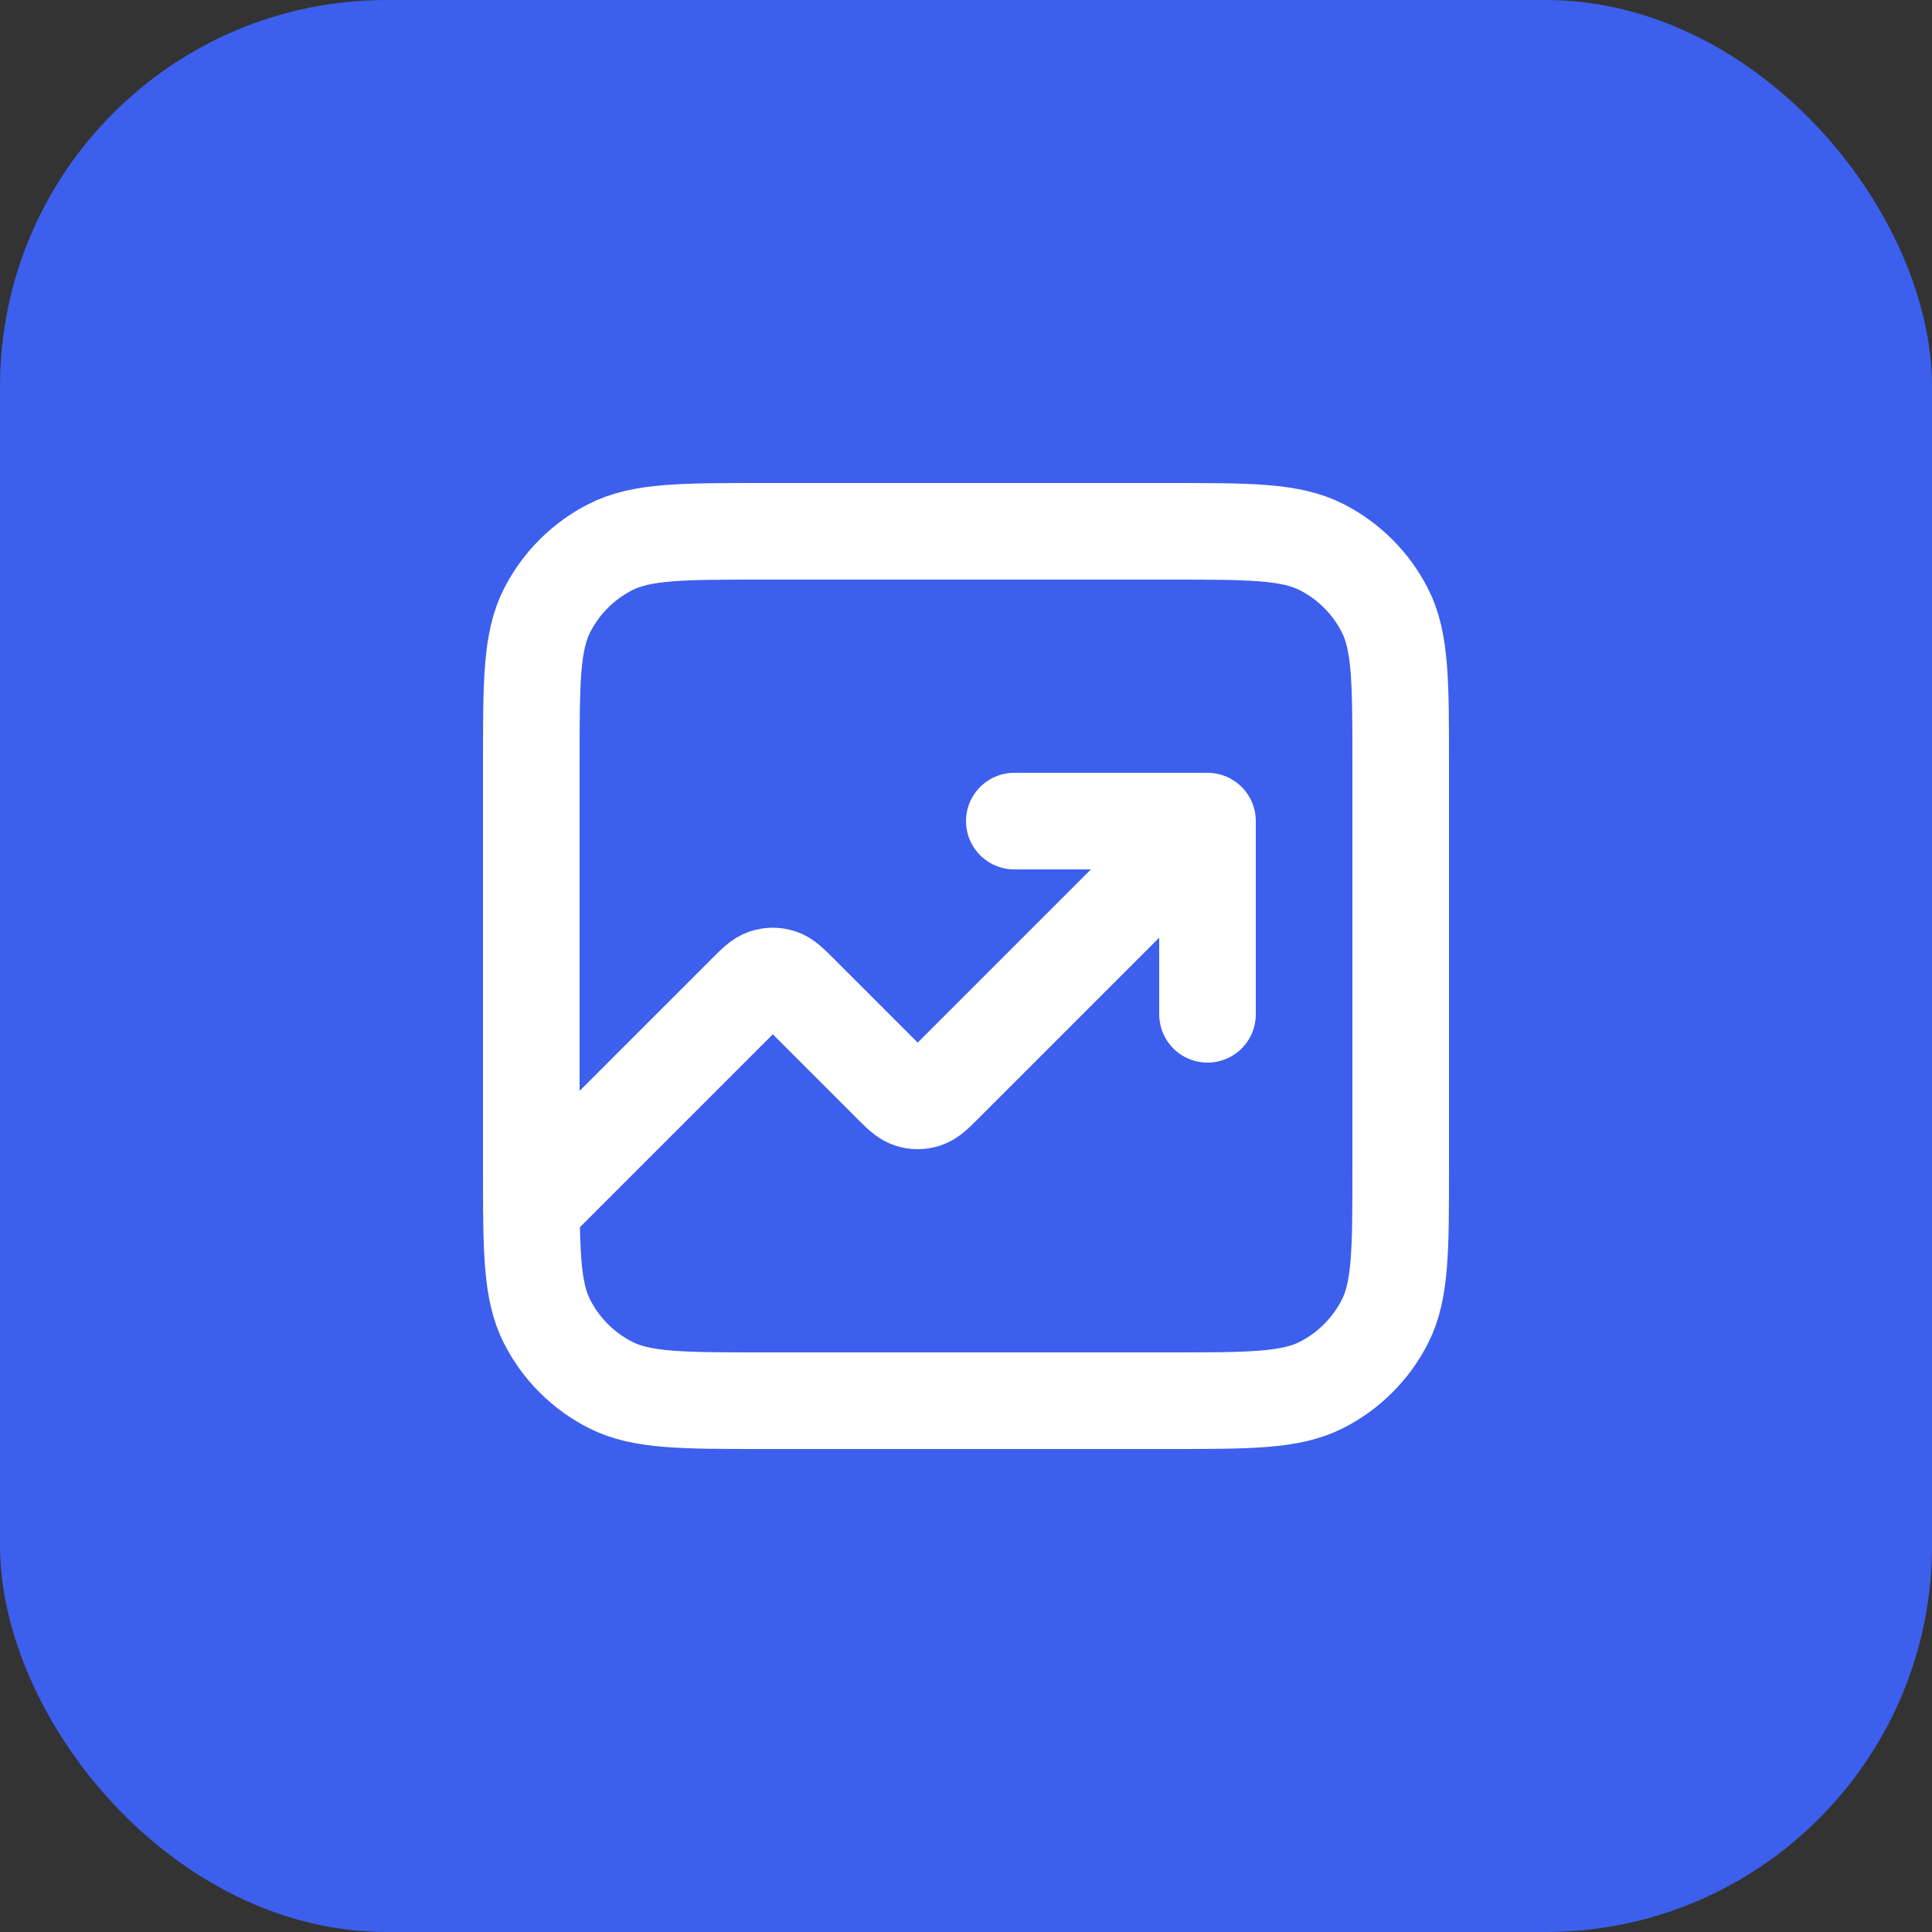
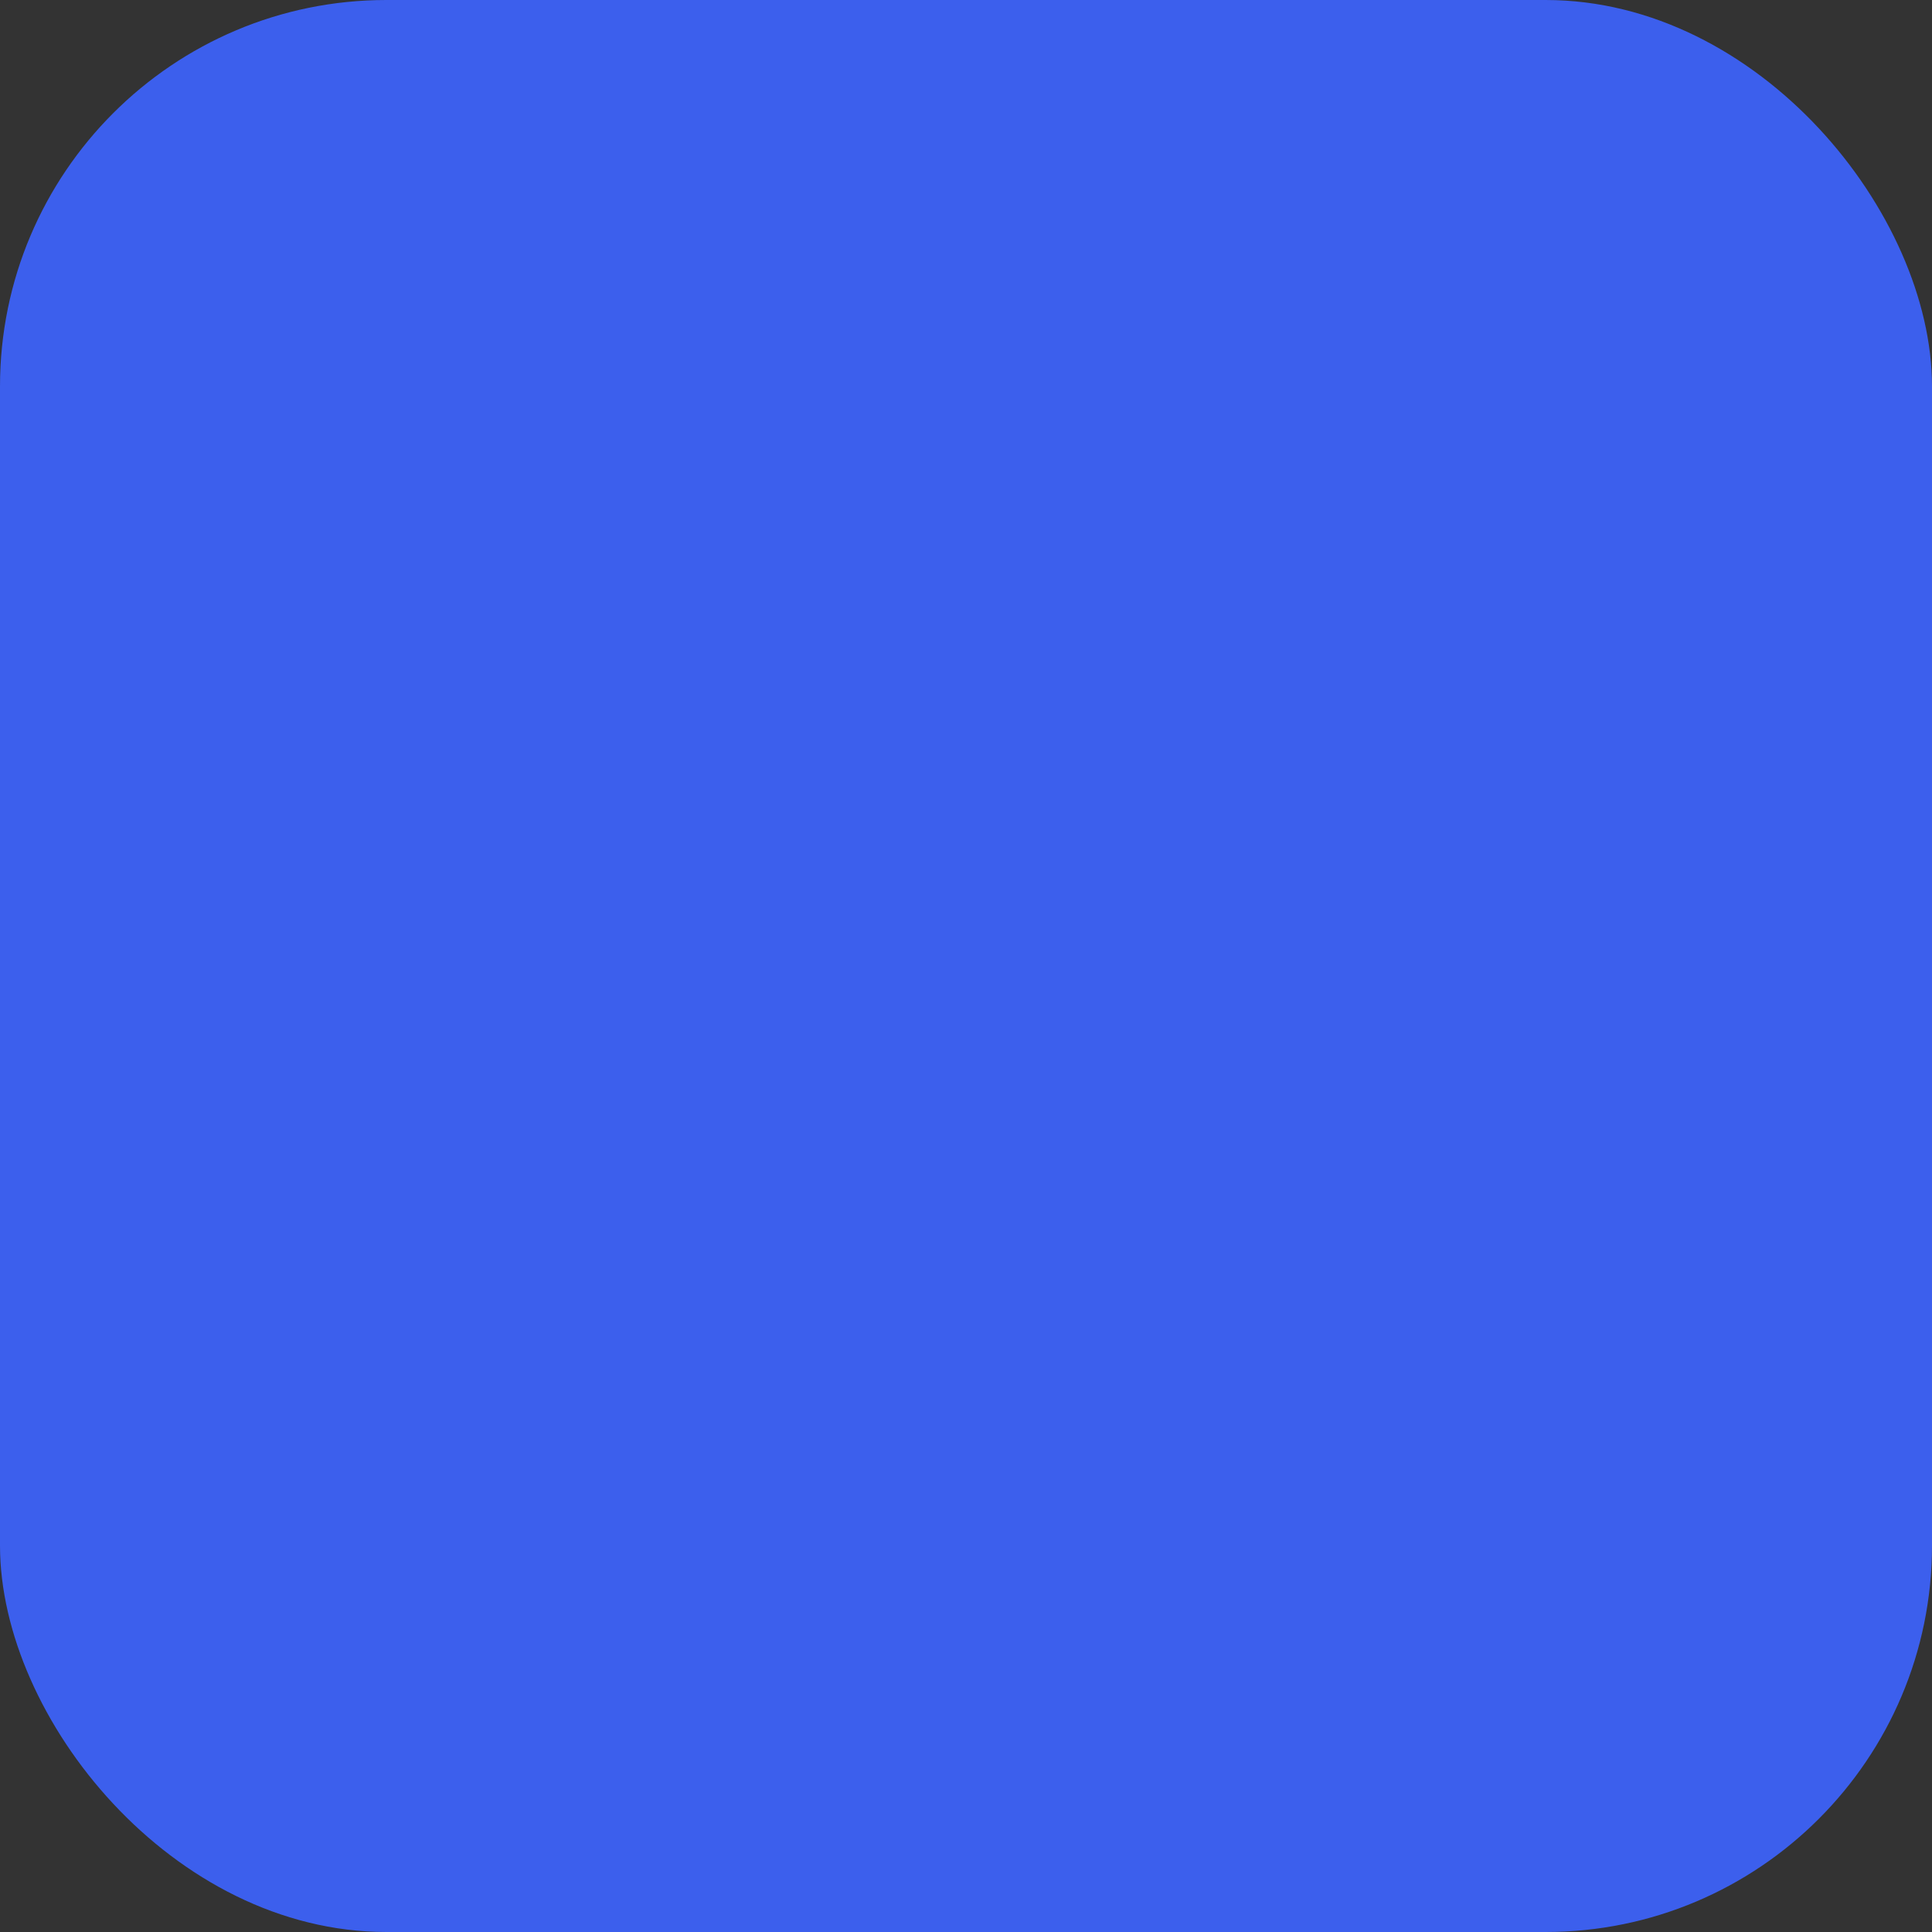
<svg xmlns="http://www.w3.org/2000/svg" width="40" height="40" viewBox="0 0 40 40" fill="none">
  <rect x="0" y="0" width="40" height="40" fill="#333333" stroke="none" />
  <rect width="40" height="40" rx="8" fill="#3C5FED" />
-   <path d="M25 17L19.566 22.434C19.368 22.632 19.269 22.731 19.154 22.768C19.054 22.801 18.946 22.801 18.846 22.768C18.731 22.731 18.632 22.632 18.434 22.434L16.566 20.566C16.368 20.368 16.269 20.269 16.154 20.232C16.054 20.199 15.946 20.199 15.845 20.232C15.731 20.269 15.632 20.368 15.434 20.566L11 25M25 17H21M25 17V21M15.8 29H24.2C25.88 29 26.72 29 27.362 28.673C27.927 28.385 28.385 27.927 28.673 27.362C29 26.72 29 25.88 29 24.2V15.8C29 14.12 29 13.28 28.673 12.638C28.385 12.073 27.927 11.615 27.362 11.327C26.72 11 25.88 11 24.2 11H15.8C14.12 11 13.28 11 12.638 11.327C12.073 11.615 11.615 12.073 11.327 12.638C11 13.28 11 14.12 11 15.8V24.2C11 25.88 11 26.72 11.327 27.362C11.615 27.927 12.073 28.385 12.638 28.673C13.28 29 14.12 29 15.8 29Z" stroke="white" stroke-width="2" stroke-linecap="round" stroke-linejoin="round" />
</svg>